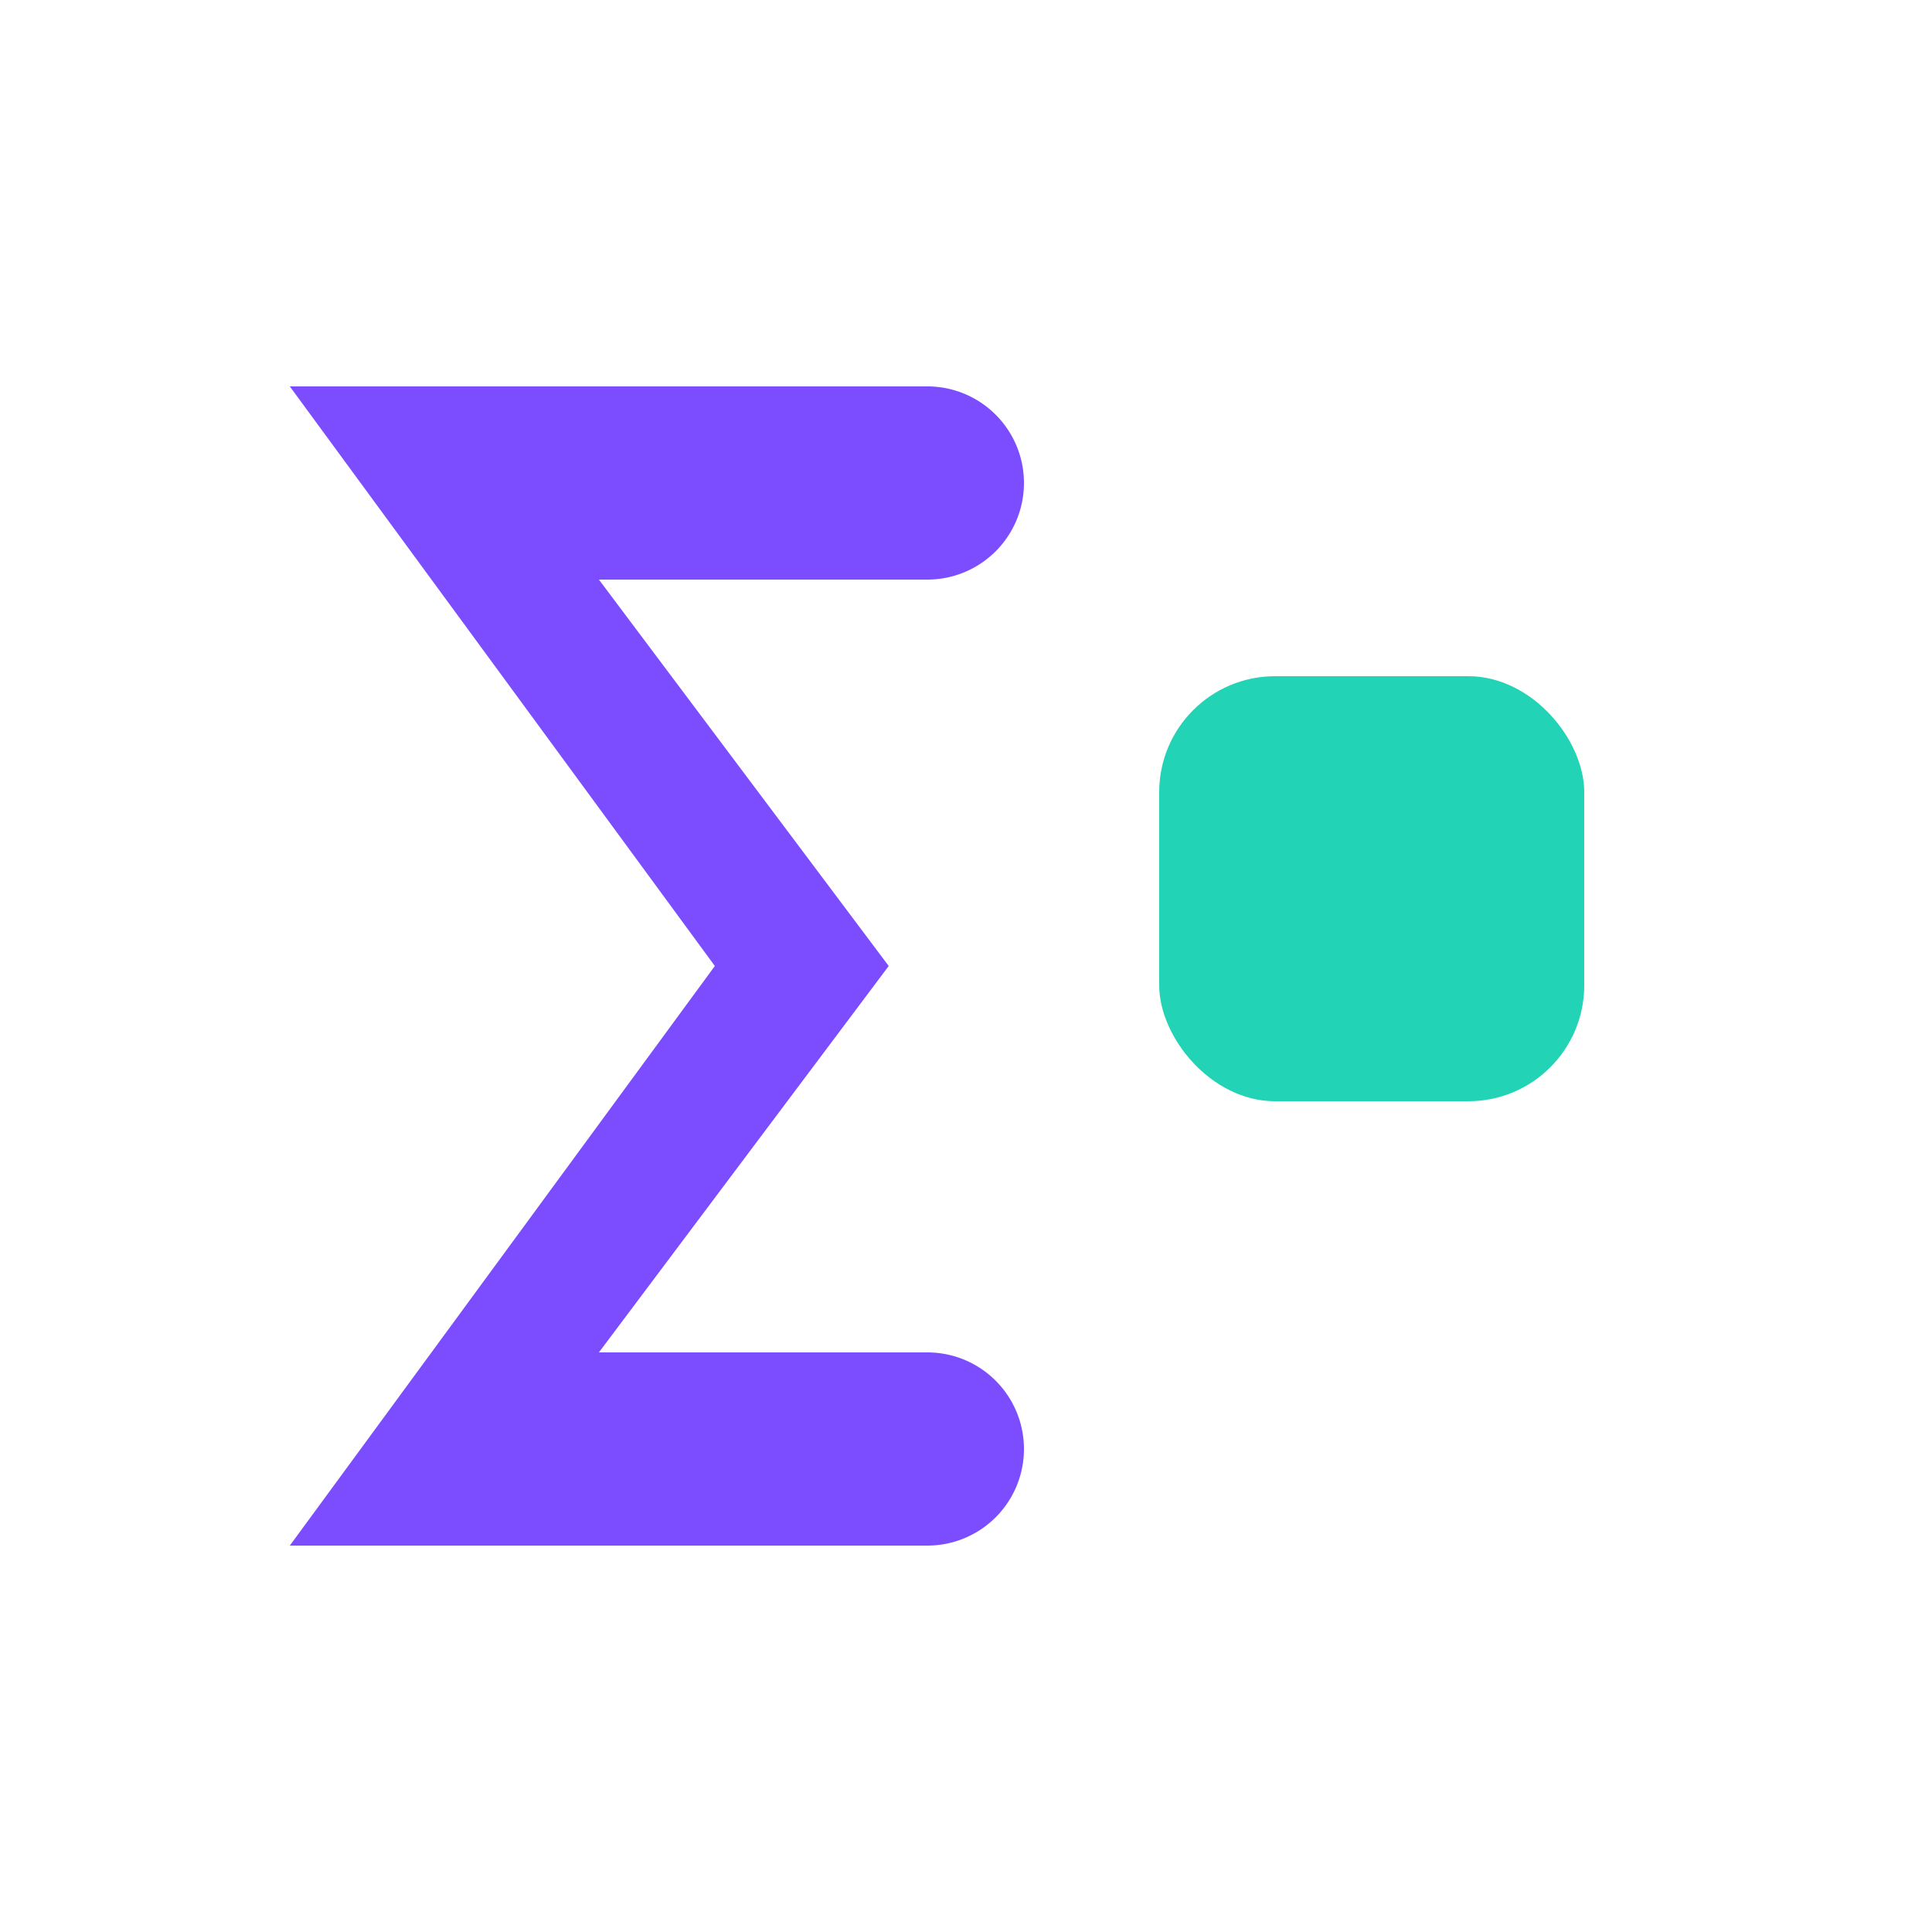
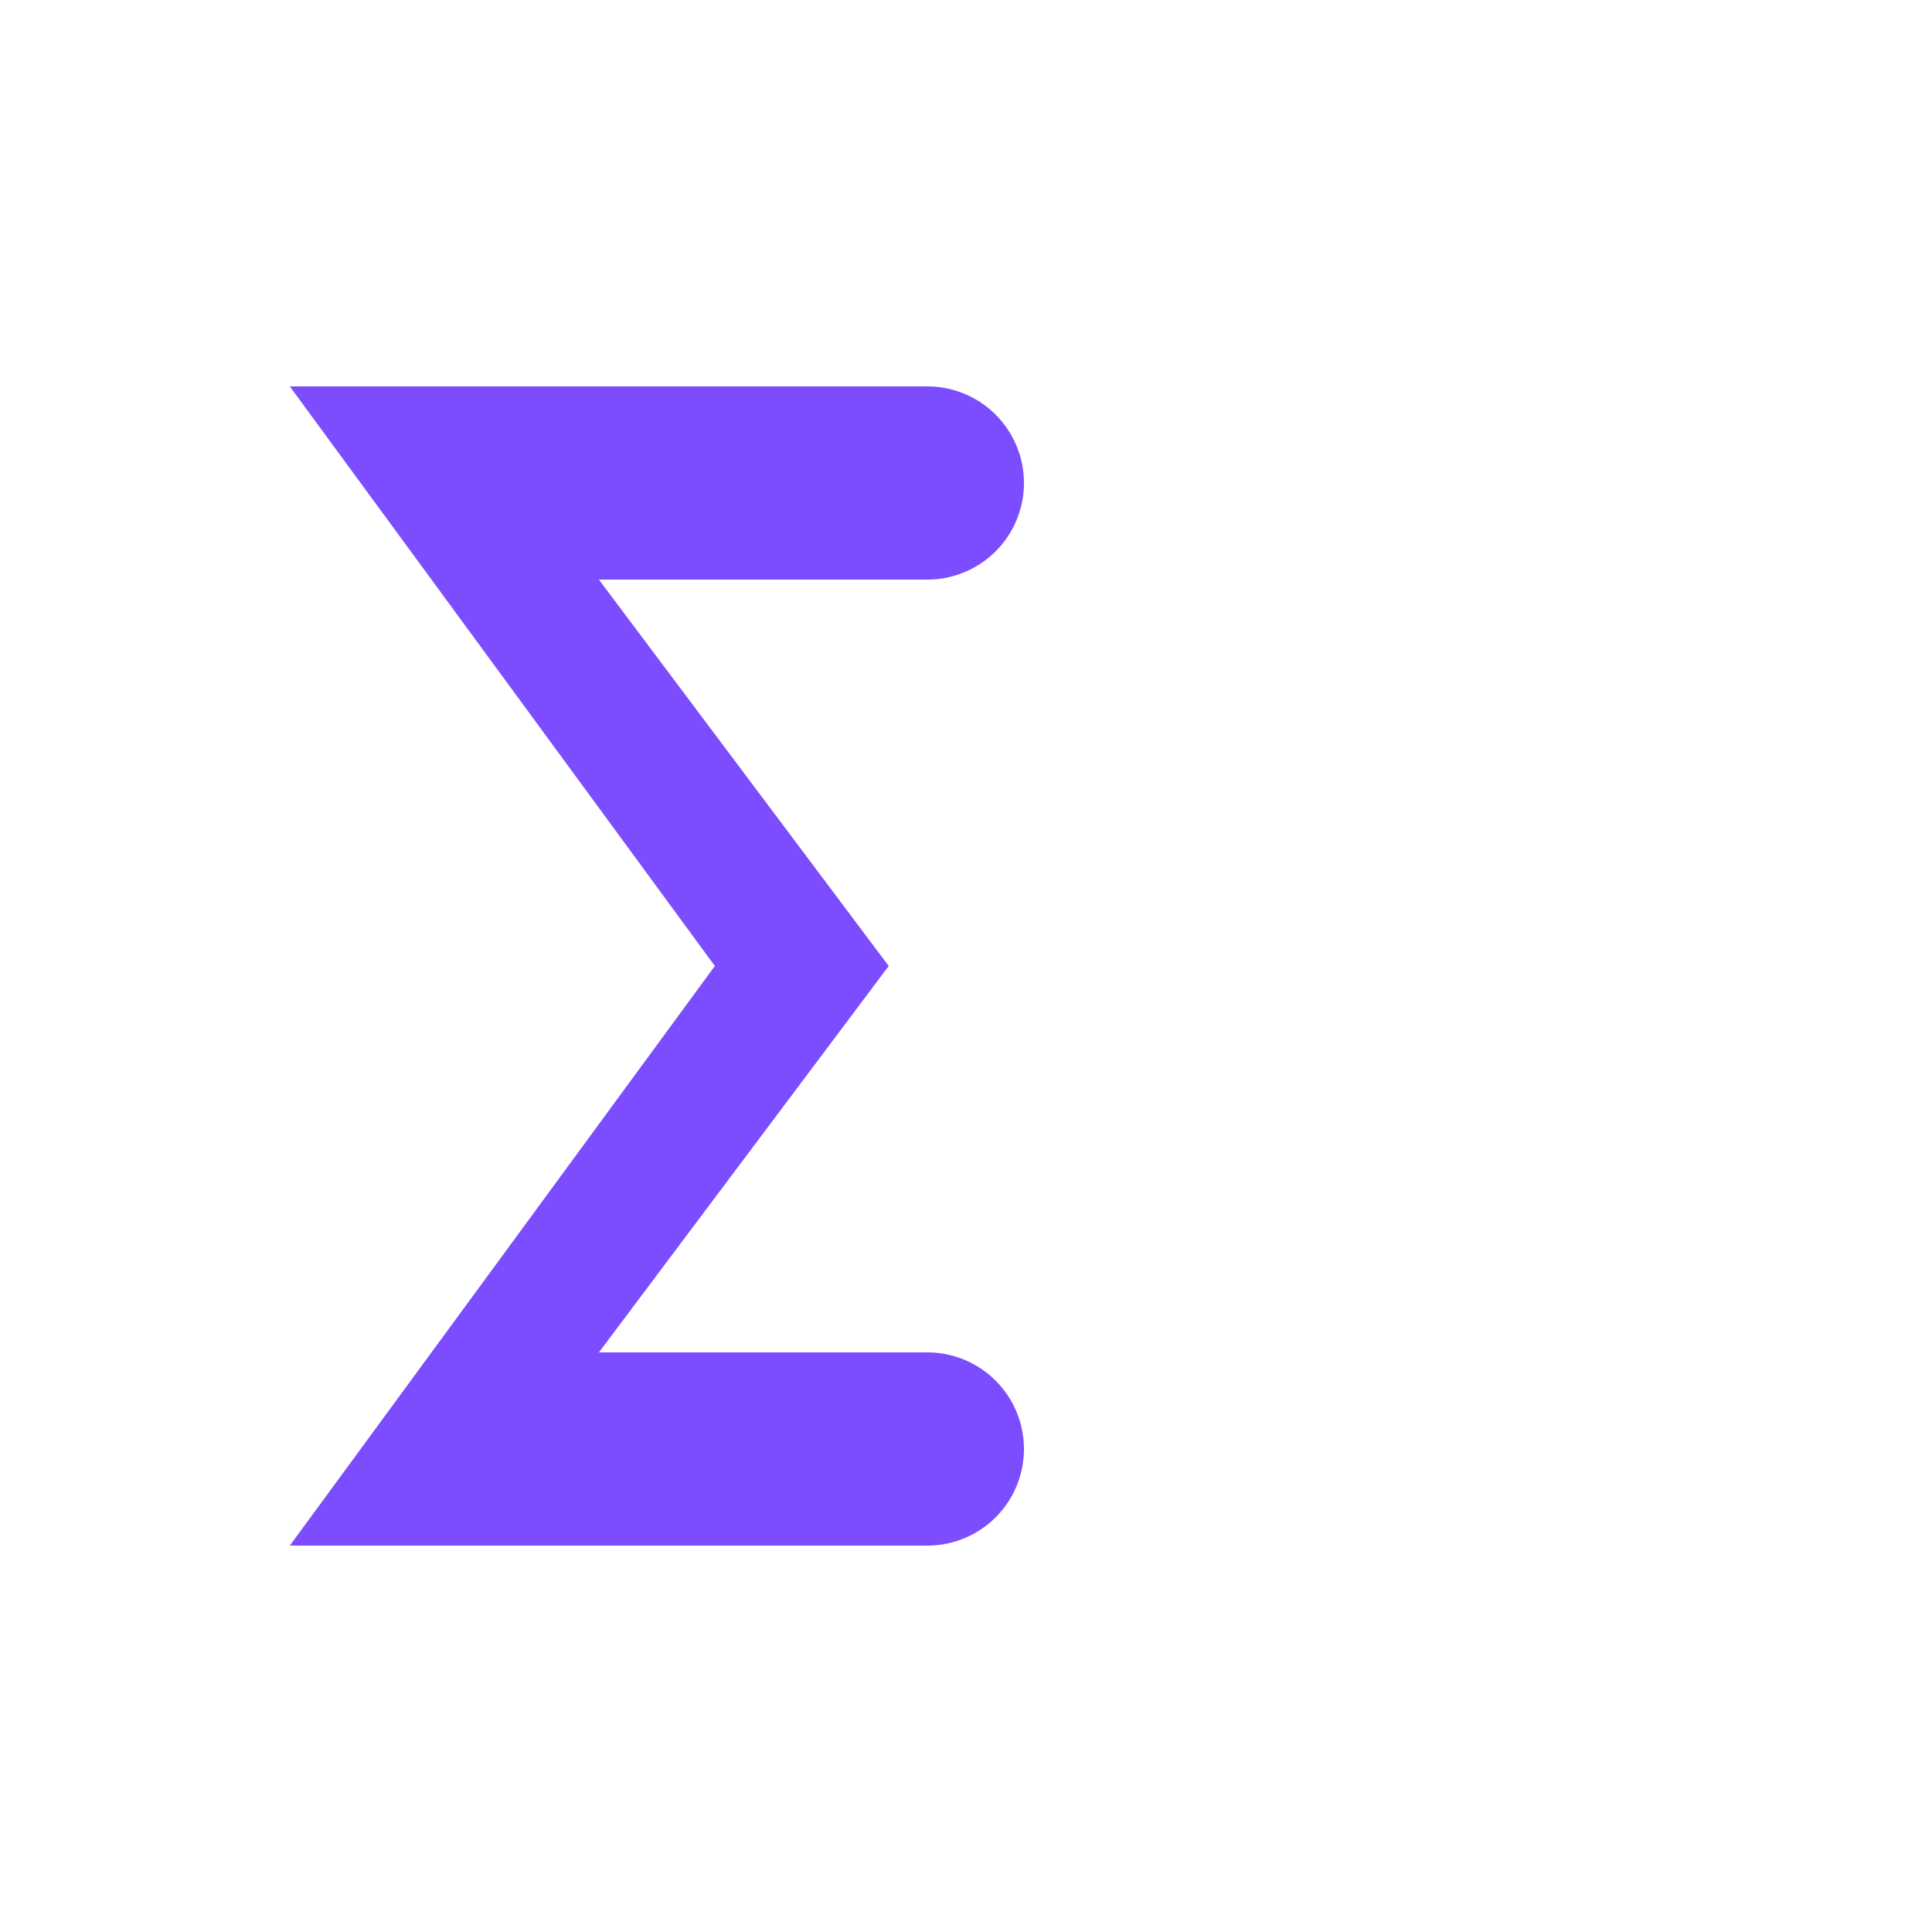
<svg xmlns="http://www.w3.org/2000/svg" viewBox="0 0 100 100">
-   <rect x="60" y="35" width="22" height="22" rx="6" fill="#22d3b6" />
  <path d="M15 20h33a5 5 0 0 1 0 10H31l15 20-15 20h17a5 5 0 0 1 0 10H15l22-30L15 20z" fill="#7c4dff" />
</svg>